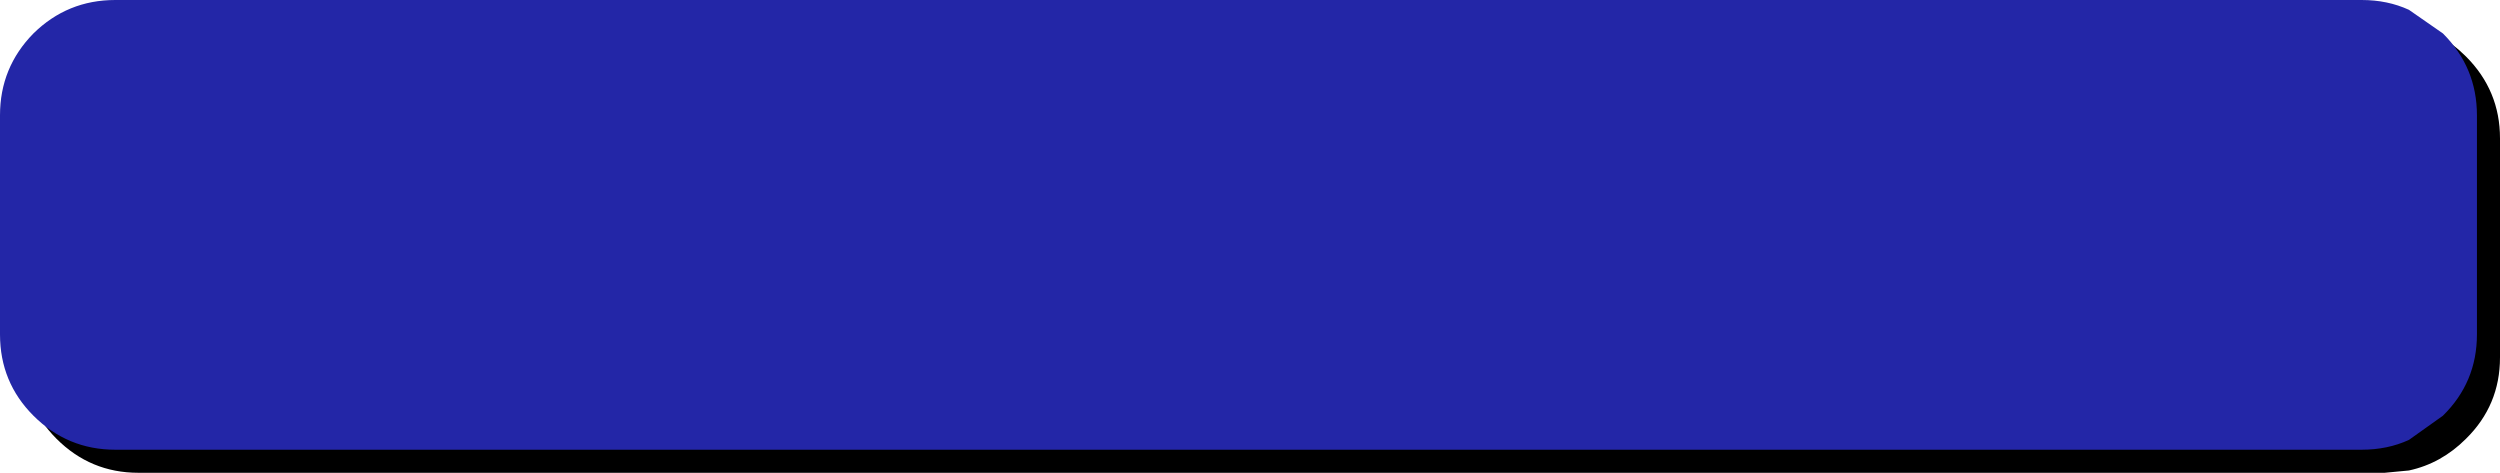
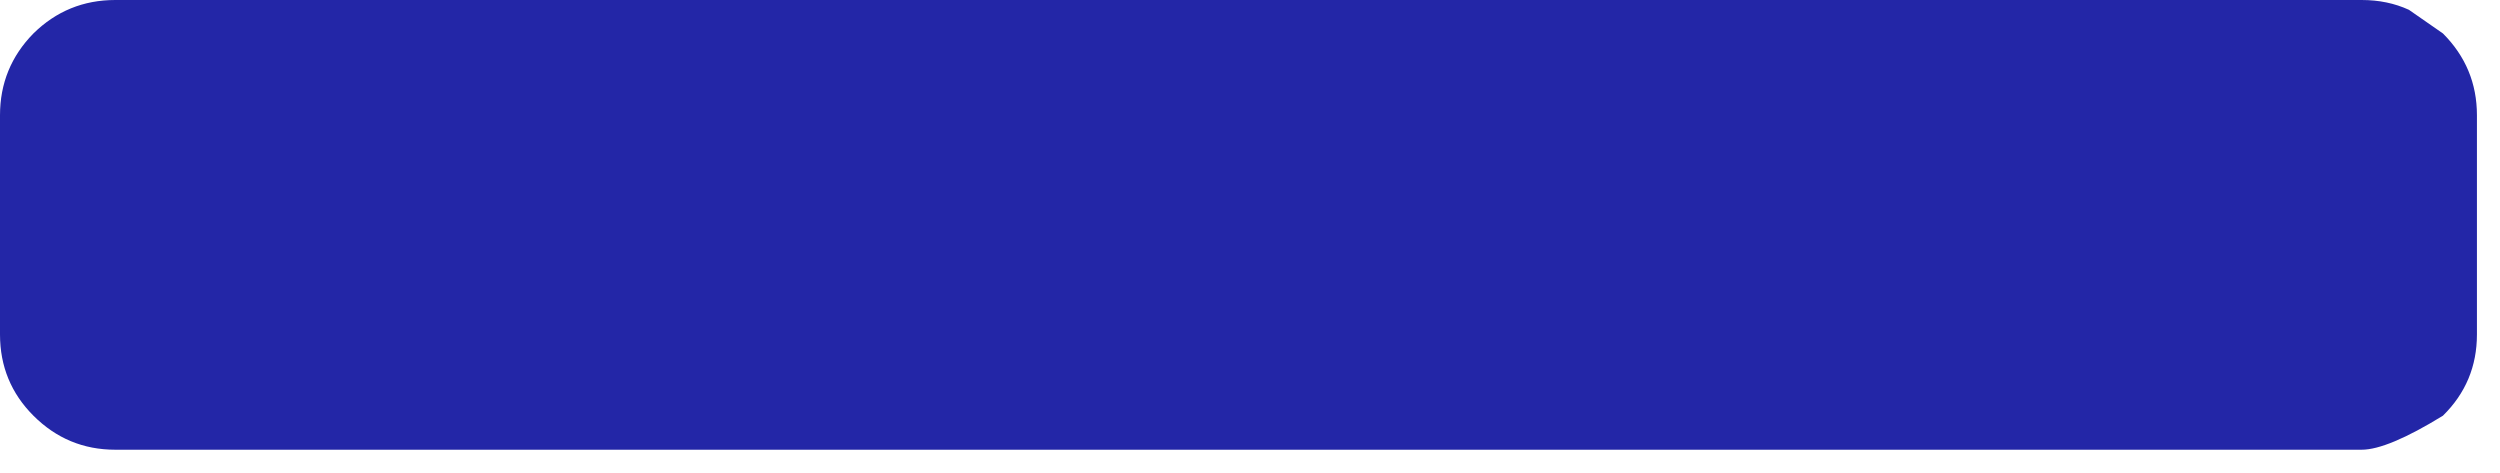
<svg xmlns="http://www.w3.org/2000/svg" height="41.0px" width="216.8px">
  <g transform="matrix(1.0, 0.0, 0.0, 1.0, 89.1, 4.1)">
-     <path d="M119.8 -1.9 Q122.6 -1.35 124.75 0.8 127.7 3.75 127.7 7.9 L127.7 26.9 Q127.7 31.05 124.75 33.95 122.6 36.1 119.8 36.7 L117.7 36.9 -77.1 36.9 Q-81.25 36.9 -84.2 33.95 -87.1 31.05 -87.1 26.9 L-87.1 7.9 Q-87.1 3.75 -84.2 0.8 -81.25 -2.1 -77.1 -2.1 L117.7 -2.1 119.8 -1.9" fill="#000000" fill-rule="evenodd" stroke="none" />
-     <path d="M119.8 -3.25 L122.75 -1.2 Q125.7 1.75 125.7 5.9 L125.7 24.9 Q125.7 29.05 122.75 31.95 L119.8 34.05 Q117.95 34.9 115.7 34.9 L-79.1 34.9 Q-83.25 34.9 -86.2 31.95 -89.1 29.05 -89.1 24.9 L-89.1 5.9 Q-89.1 1.75 -86.2 -1.2 -83.25 -4.1 -79.1 -4.1 L115.7 -4.1 Q117.95 -4.1 119.8 -3.25" fill="#2326a7" fill-rule="evenodd" stroke="none" />
+     <path d="M119.8 -3.25 L122.75 -1.2 Q125.7 1.75 125.7 5.9 L125.7 24.9 Q125.7 29.05 122.75 31.95 Q117.95 34.9 115.7 34.9 L-79.1 34.9 Q-83.25 34.9 -86.2 31.95 -89.1 29.05 -89.1 24.9 L-89.1 5.9 Q-89.1 1.75 -86.2 -1.2 -83.25 -4.1 -79.1 -4.1 L115.7 -4.1 Q117.95 -4.1 119.8 -3.25" fill="#2326a7" fill-rule="evenodd" stroke="none" />
  </g>
</svg>